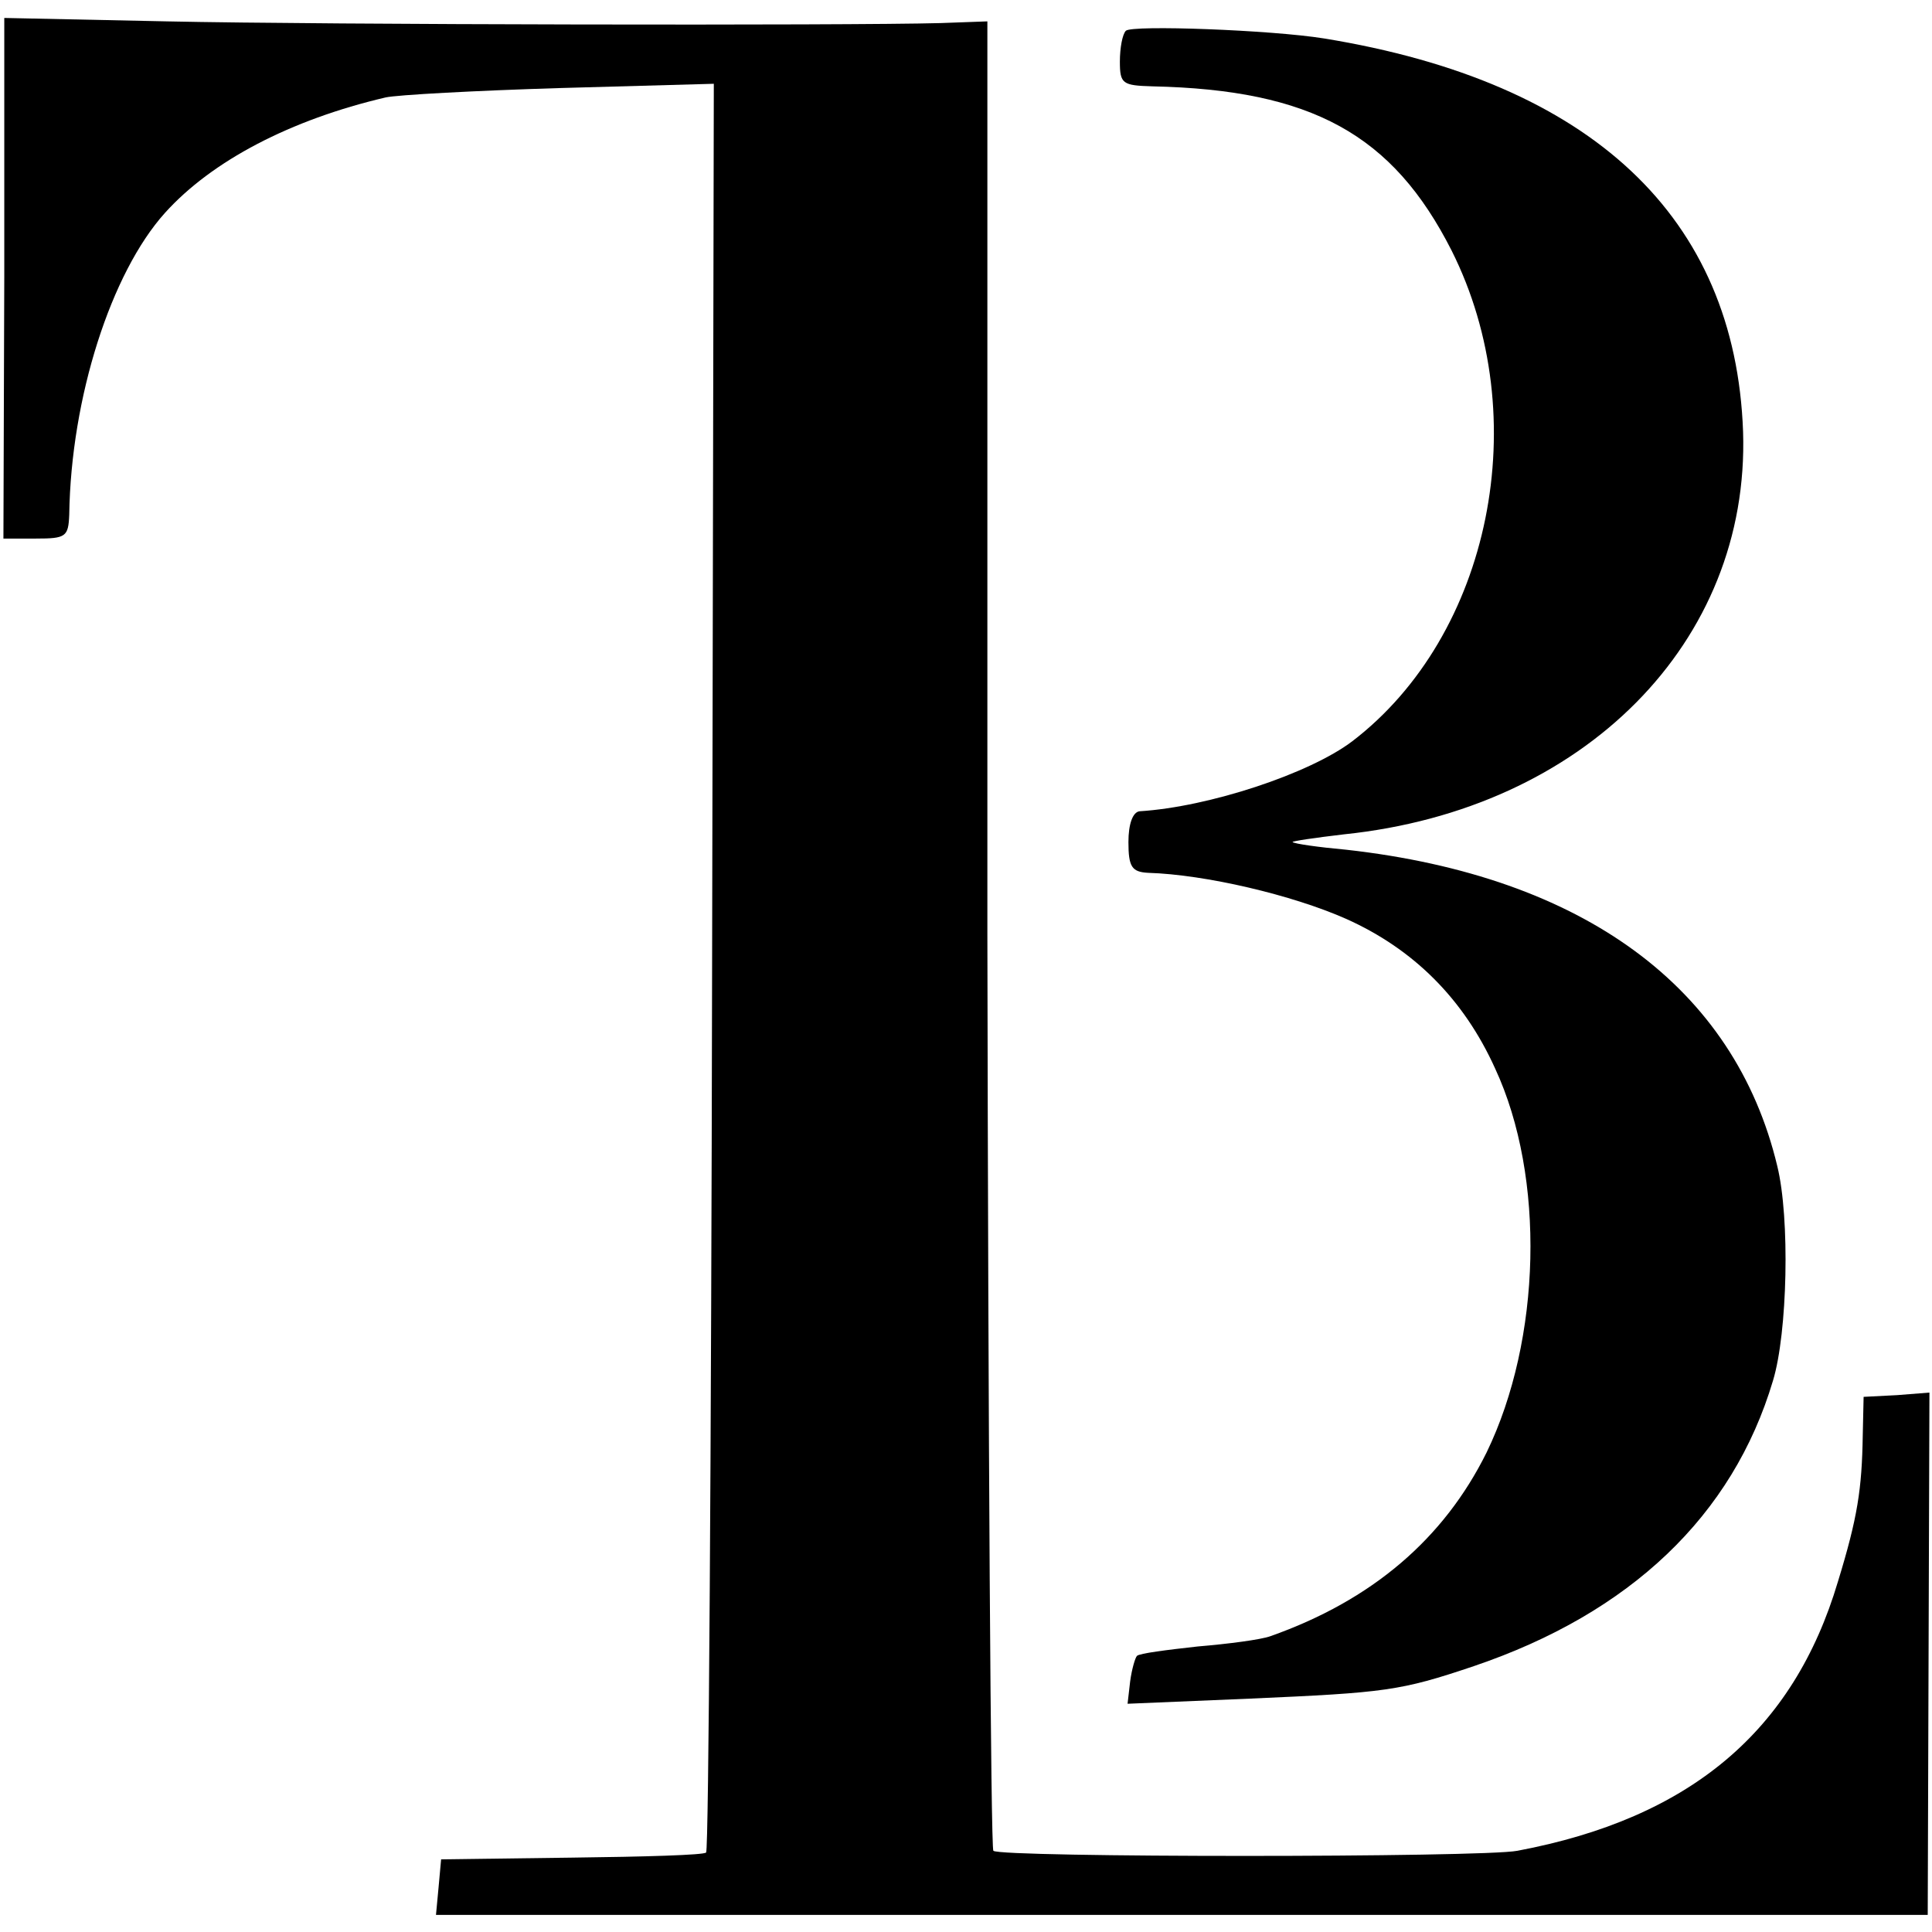
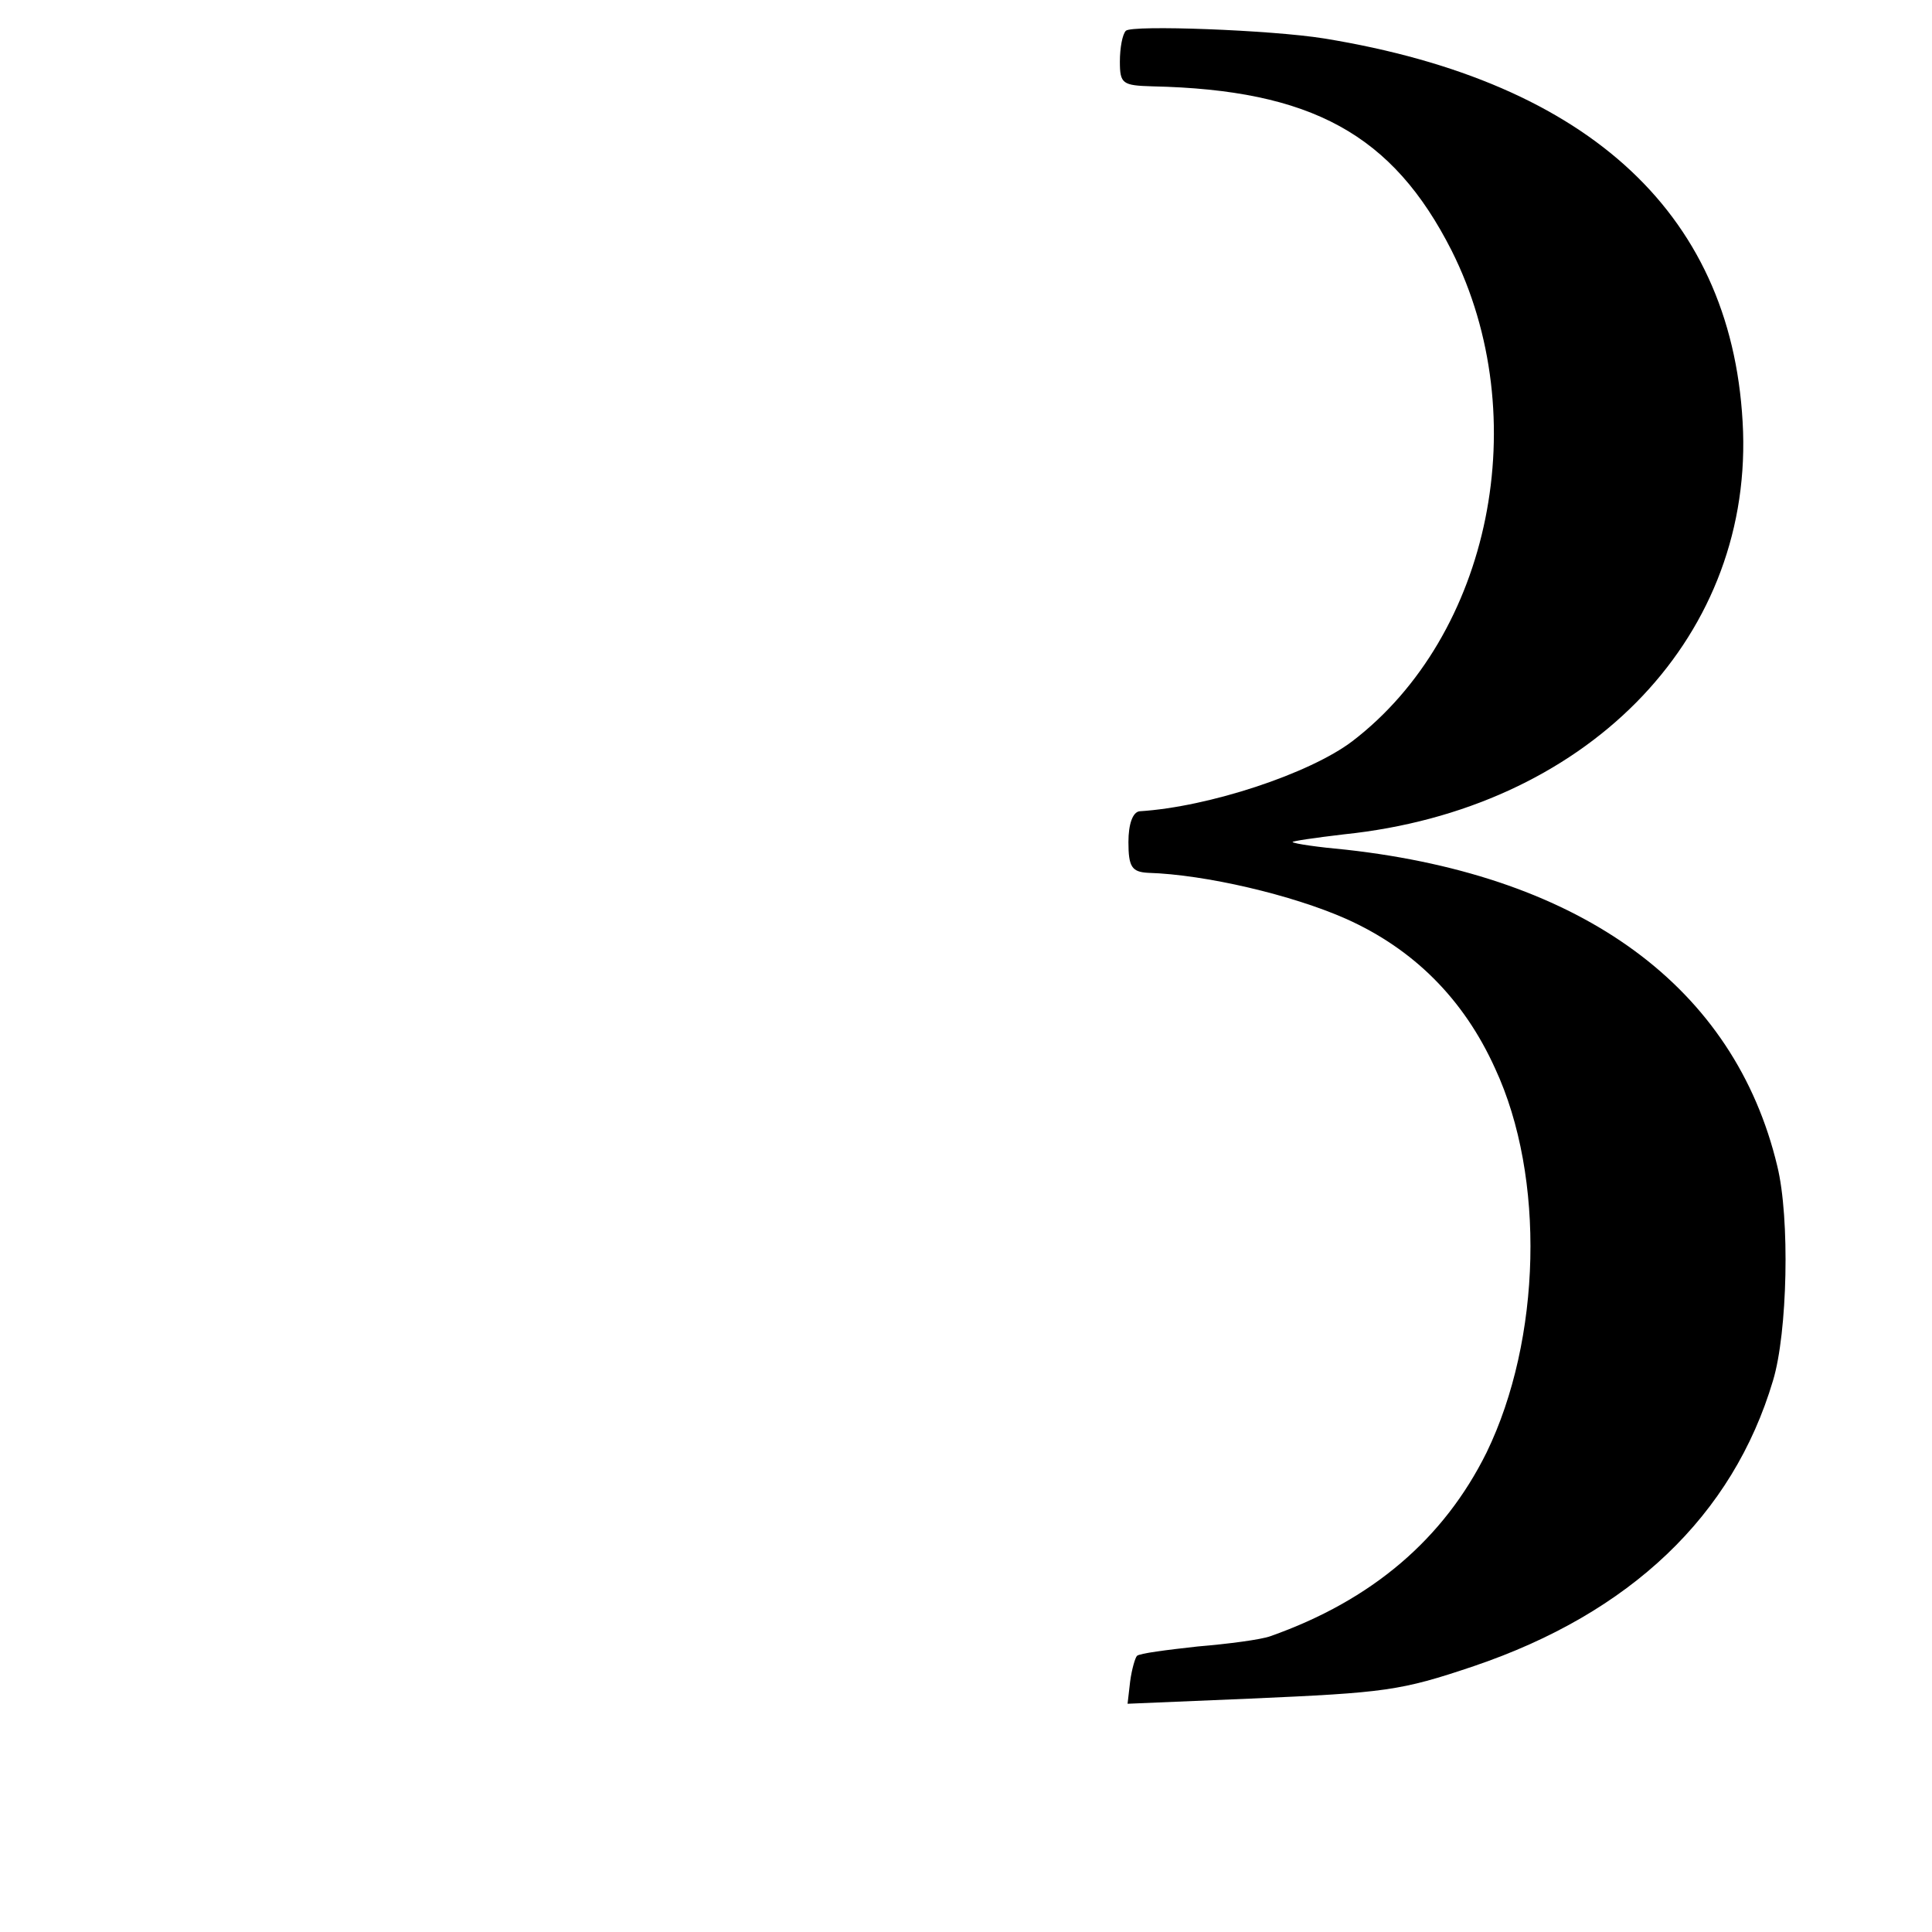
<svg xmlns="http://www.w3.org/2000/svg" version="1.0" width="226pt" height="226pt" viewBox="0 0 226 226" preserveAspectRatio="xMidYMid meet">
  <g transform="translate(0,226) scale(0.1,-0.1)" fill="#000000" stroke="none">
-     <path d="M5 1935 l-1 -305 38 0 c35 0 38 2 39 28 2 137 49 283 112 353 55 61 147 109 258 135 13 3 105 8 204 11 l180 5 -2 -1032 c-1 -568 -4 -1034 -7 -1037 -2 -3 -73 -5 -157 -6 l-153 -2 -3 -33 -3 -32 873 0 872 0 1 305 1 306 -38 -3 -39 -2 -1 -45 c-1 -63 -6 -96 -29 -171 -52 -175 -173 -277 -375 -315 -41 -8 -605 -8 -613 0 -3 3 -6 486 -7 1073 l0 1067 -55 -2 c-109 -3 -719 -2 -905 2 l-190 4 0 -304z" />
    <path d="M1317 2224 c-4 -4 -7 -20 -7 -36 0 -26 3 -28 38 -29 186 -4 281 -56 350 -192 98 -195 46 -450 -116 -574 -50 -38 -168 -77 -249 -82 -8 -1 -13 -15 -13 -36 0 -29 4 -35 23 -36 67 -2 169 -26 232 -54 78 -35 137 -93 174 -175 59 -127 54 -317 -10 -449 -50 -101 -134 -173 -253 -215 -11 -4 -49 -9 -85 -12 -36 -4 -68 -8 -71 -11 -2 -2 -6 -15 -8 -30 l-3 -26 143 6 c159 7 176 9 262 38 183 62 303 176 350 334 17 56 20 190 5 251 -50 209 -227 339 -504 370 -33 3 -61 7 -63 9 -1 1 26 5 60 9 281 29 475 225 467 471 -9 251 -177 409 -490 460 -62 10 -225 16 -232 9z" />
  </g>
</svg>